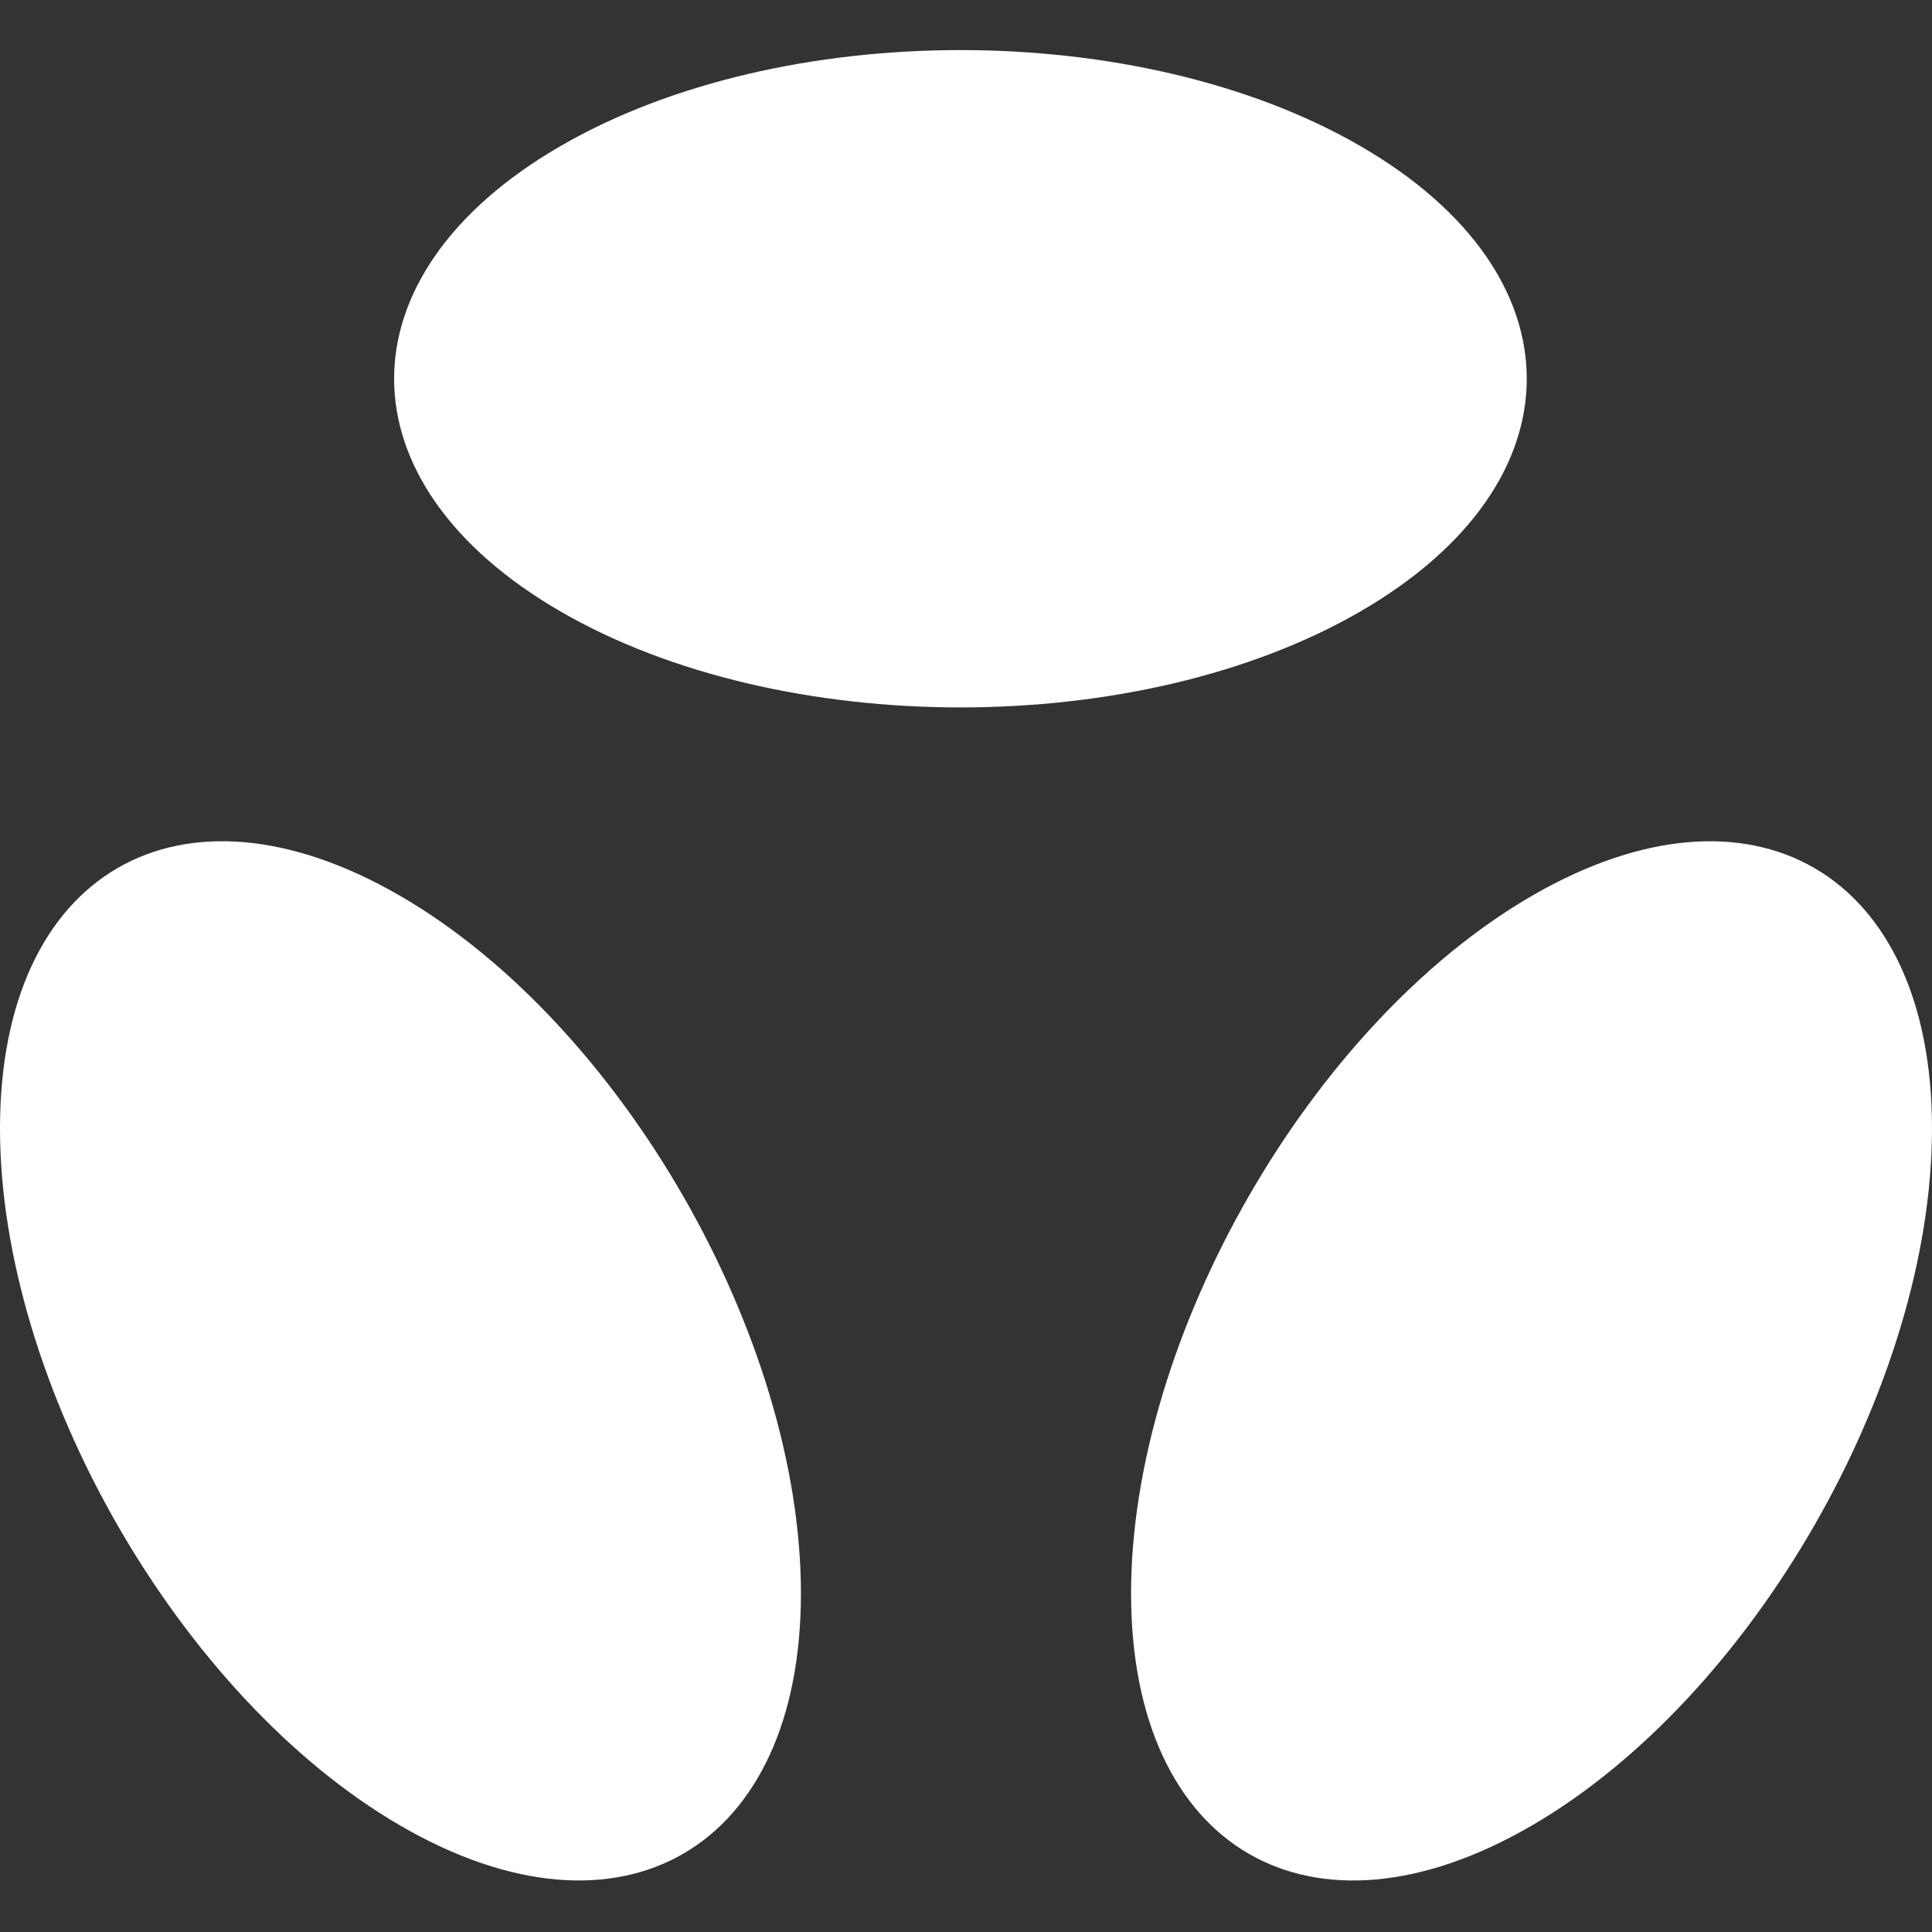
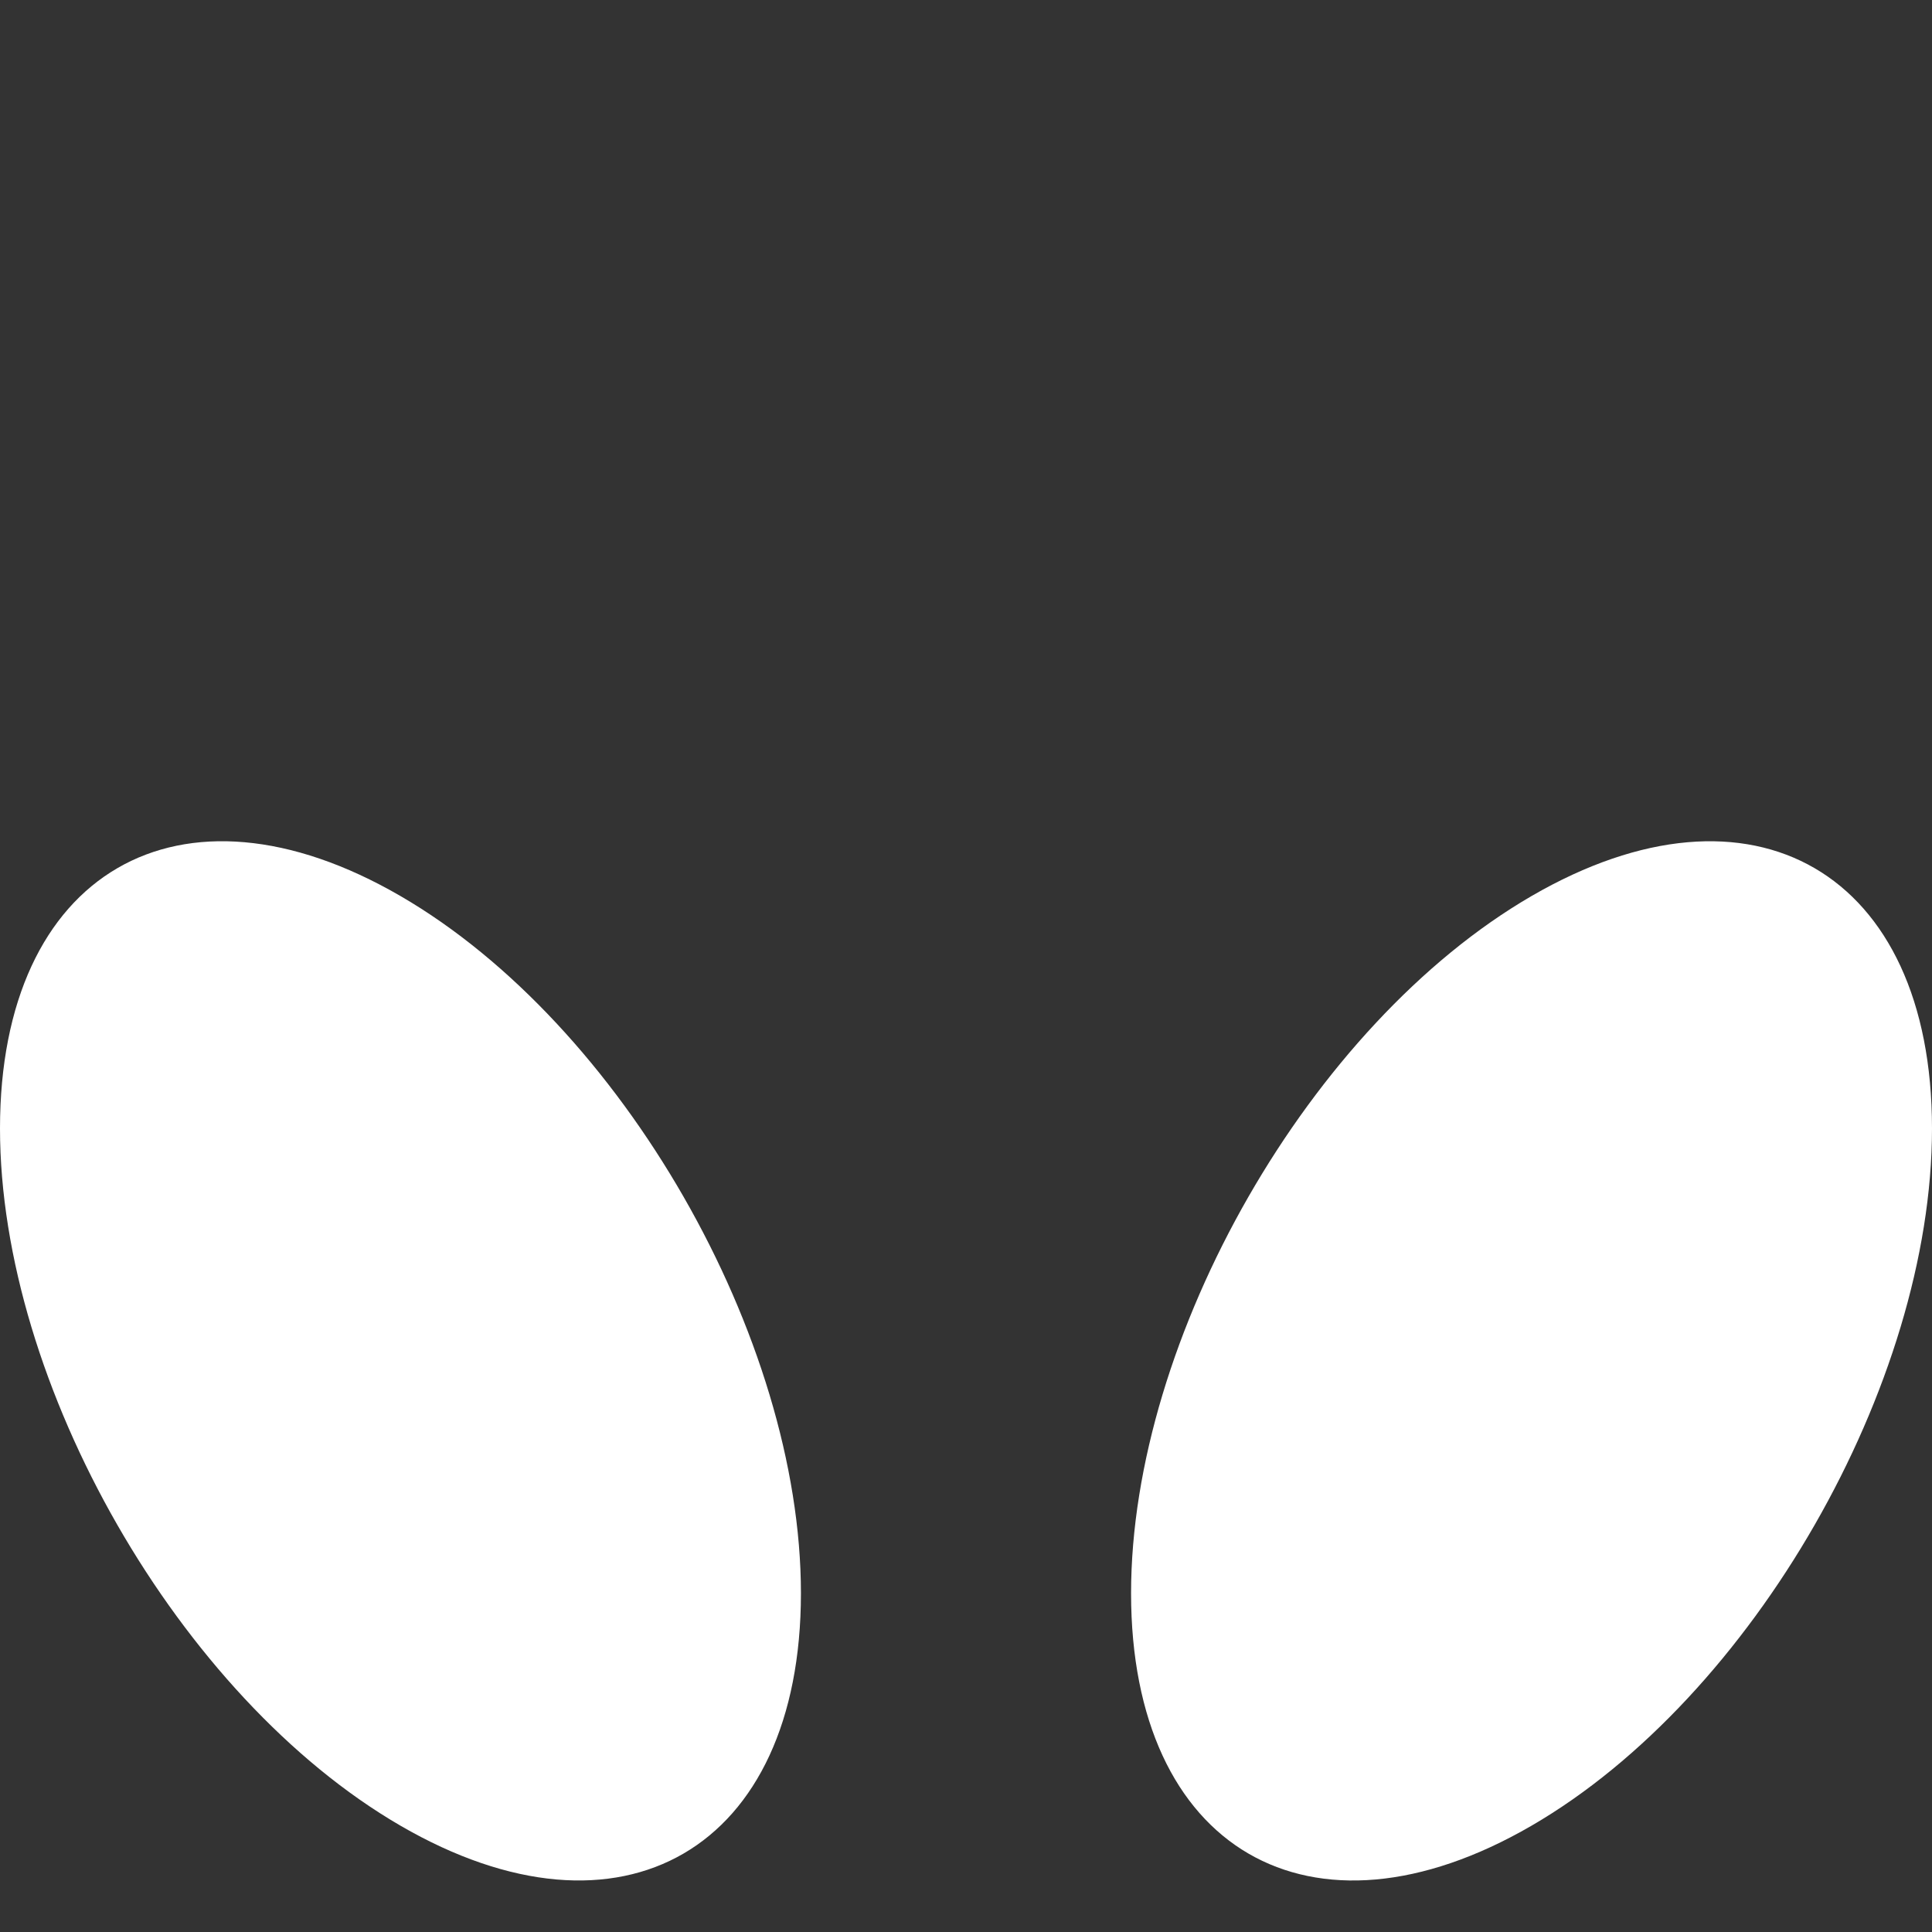
<svg xmlns="http://www.w3.org/2000/svg" width="1080" height="1080" viewBox="0 0 1080 1080" fill="none">
  <rect x="0" y="0" width="1080" height="1080" fill="#333333" stroke="none" />
-   <path d="M313.038 341.643C189.406 269.893 189.406 153.563 313.038 81.813C436.669 10.062 637.116 10.062 760.748 81.813C884.379 153.563 884.379 269.893 760.748 341.643C637.116 413.393 436.669 413.393 313.038 341.643Z" fill="white" />
  <path d="M632.274 890.656C632.274 747.709 732.501 572.649 856.137 500.896C979.773 429.143 1080 487.869 1080 630.816C1080 773.762 979.773 948.823 856.137 1020.58C732.501 1092.33 632.274 1033.6 632.274 890.656Z" fill="white" />
-   <path d="M223.863 500.886C100.227 429.133 0 487.859 0 630.806C0 773.753 100.227 948.813 223.863 1020.57C347.499 1092.32 447.726 1033.59 447.726 890.646C447.726 747.699 347.499 572.639 223.863 500.886Z" fill="white" />
+   <path d="M223.863 500.886C100.227 429.133 0 487.859 0 630.806C0 773.753 100.227 948.813 223.863 1020.57C347.499 1092.32 447.726 1033.59 447.726 890.646C447.726 747.699 347.499 572.639 223.863 500.886" fill="white" />
</svg>